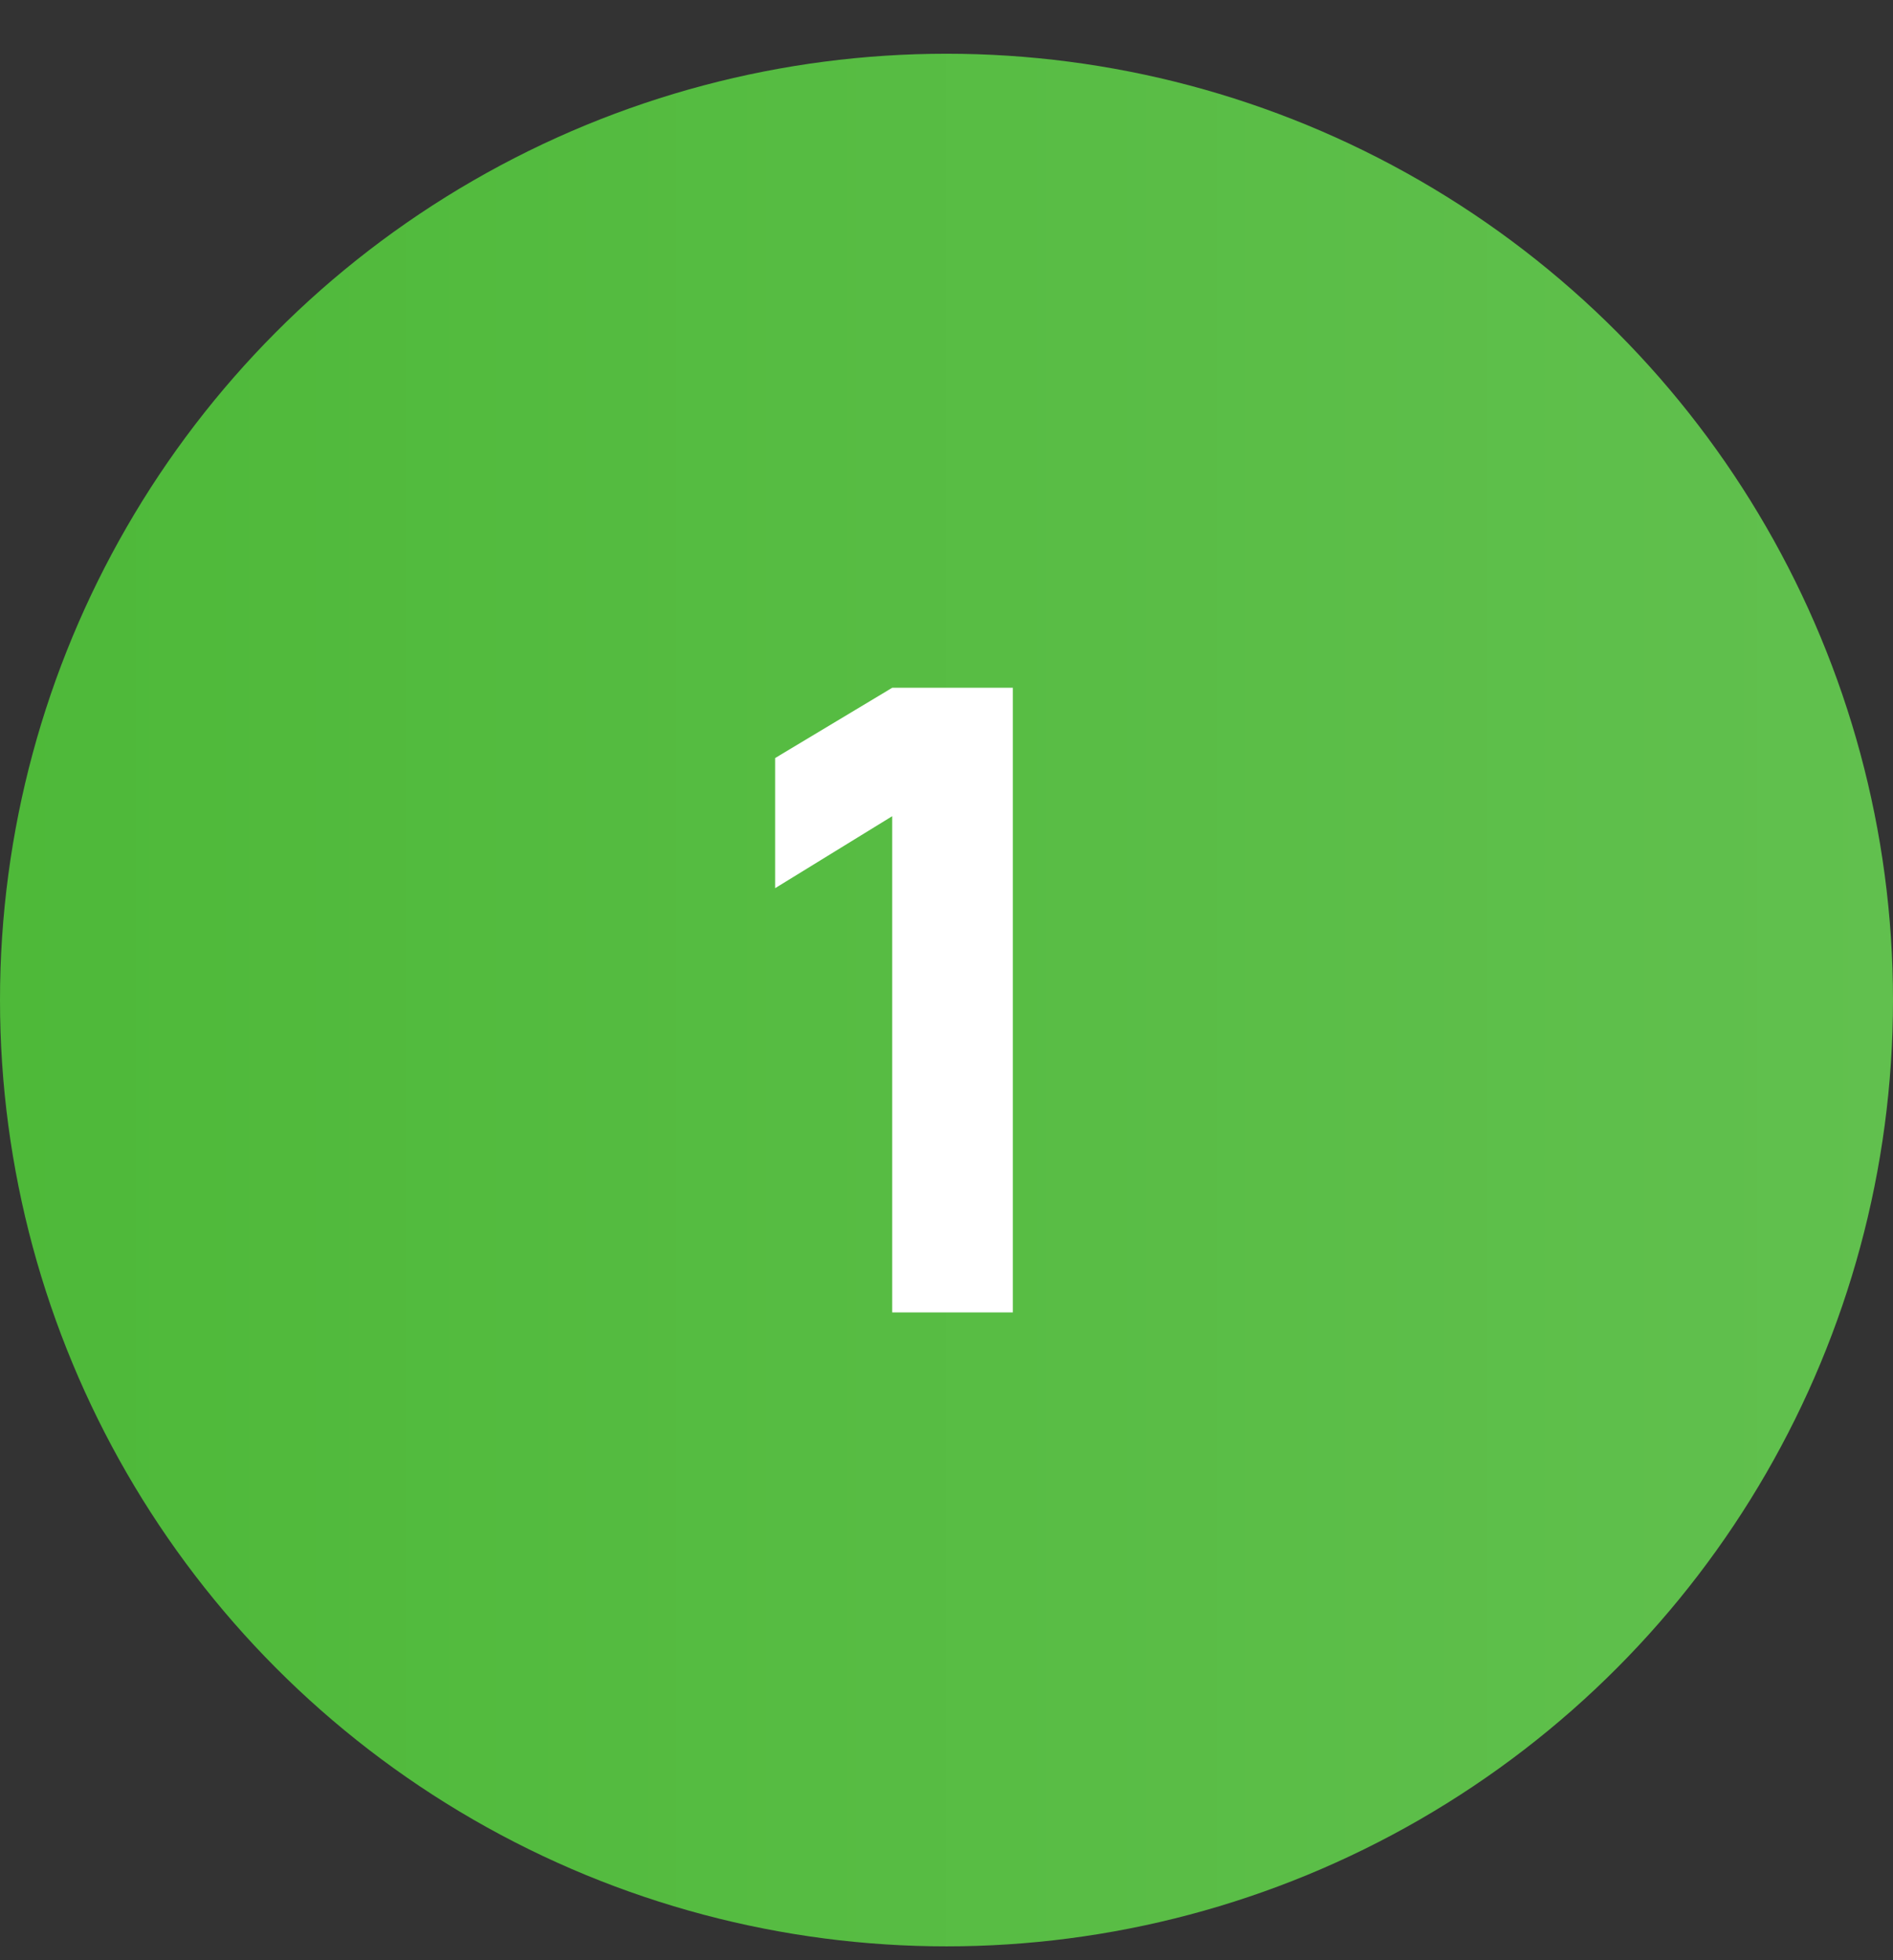
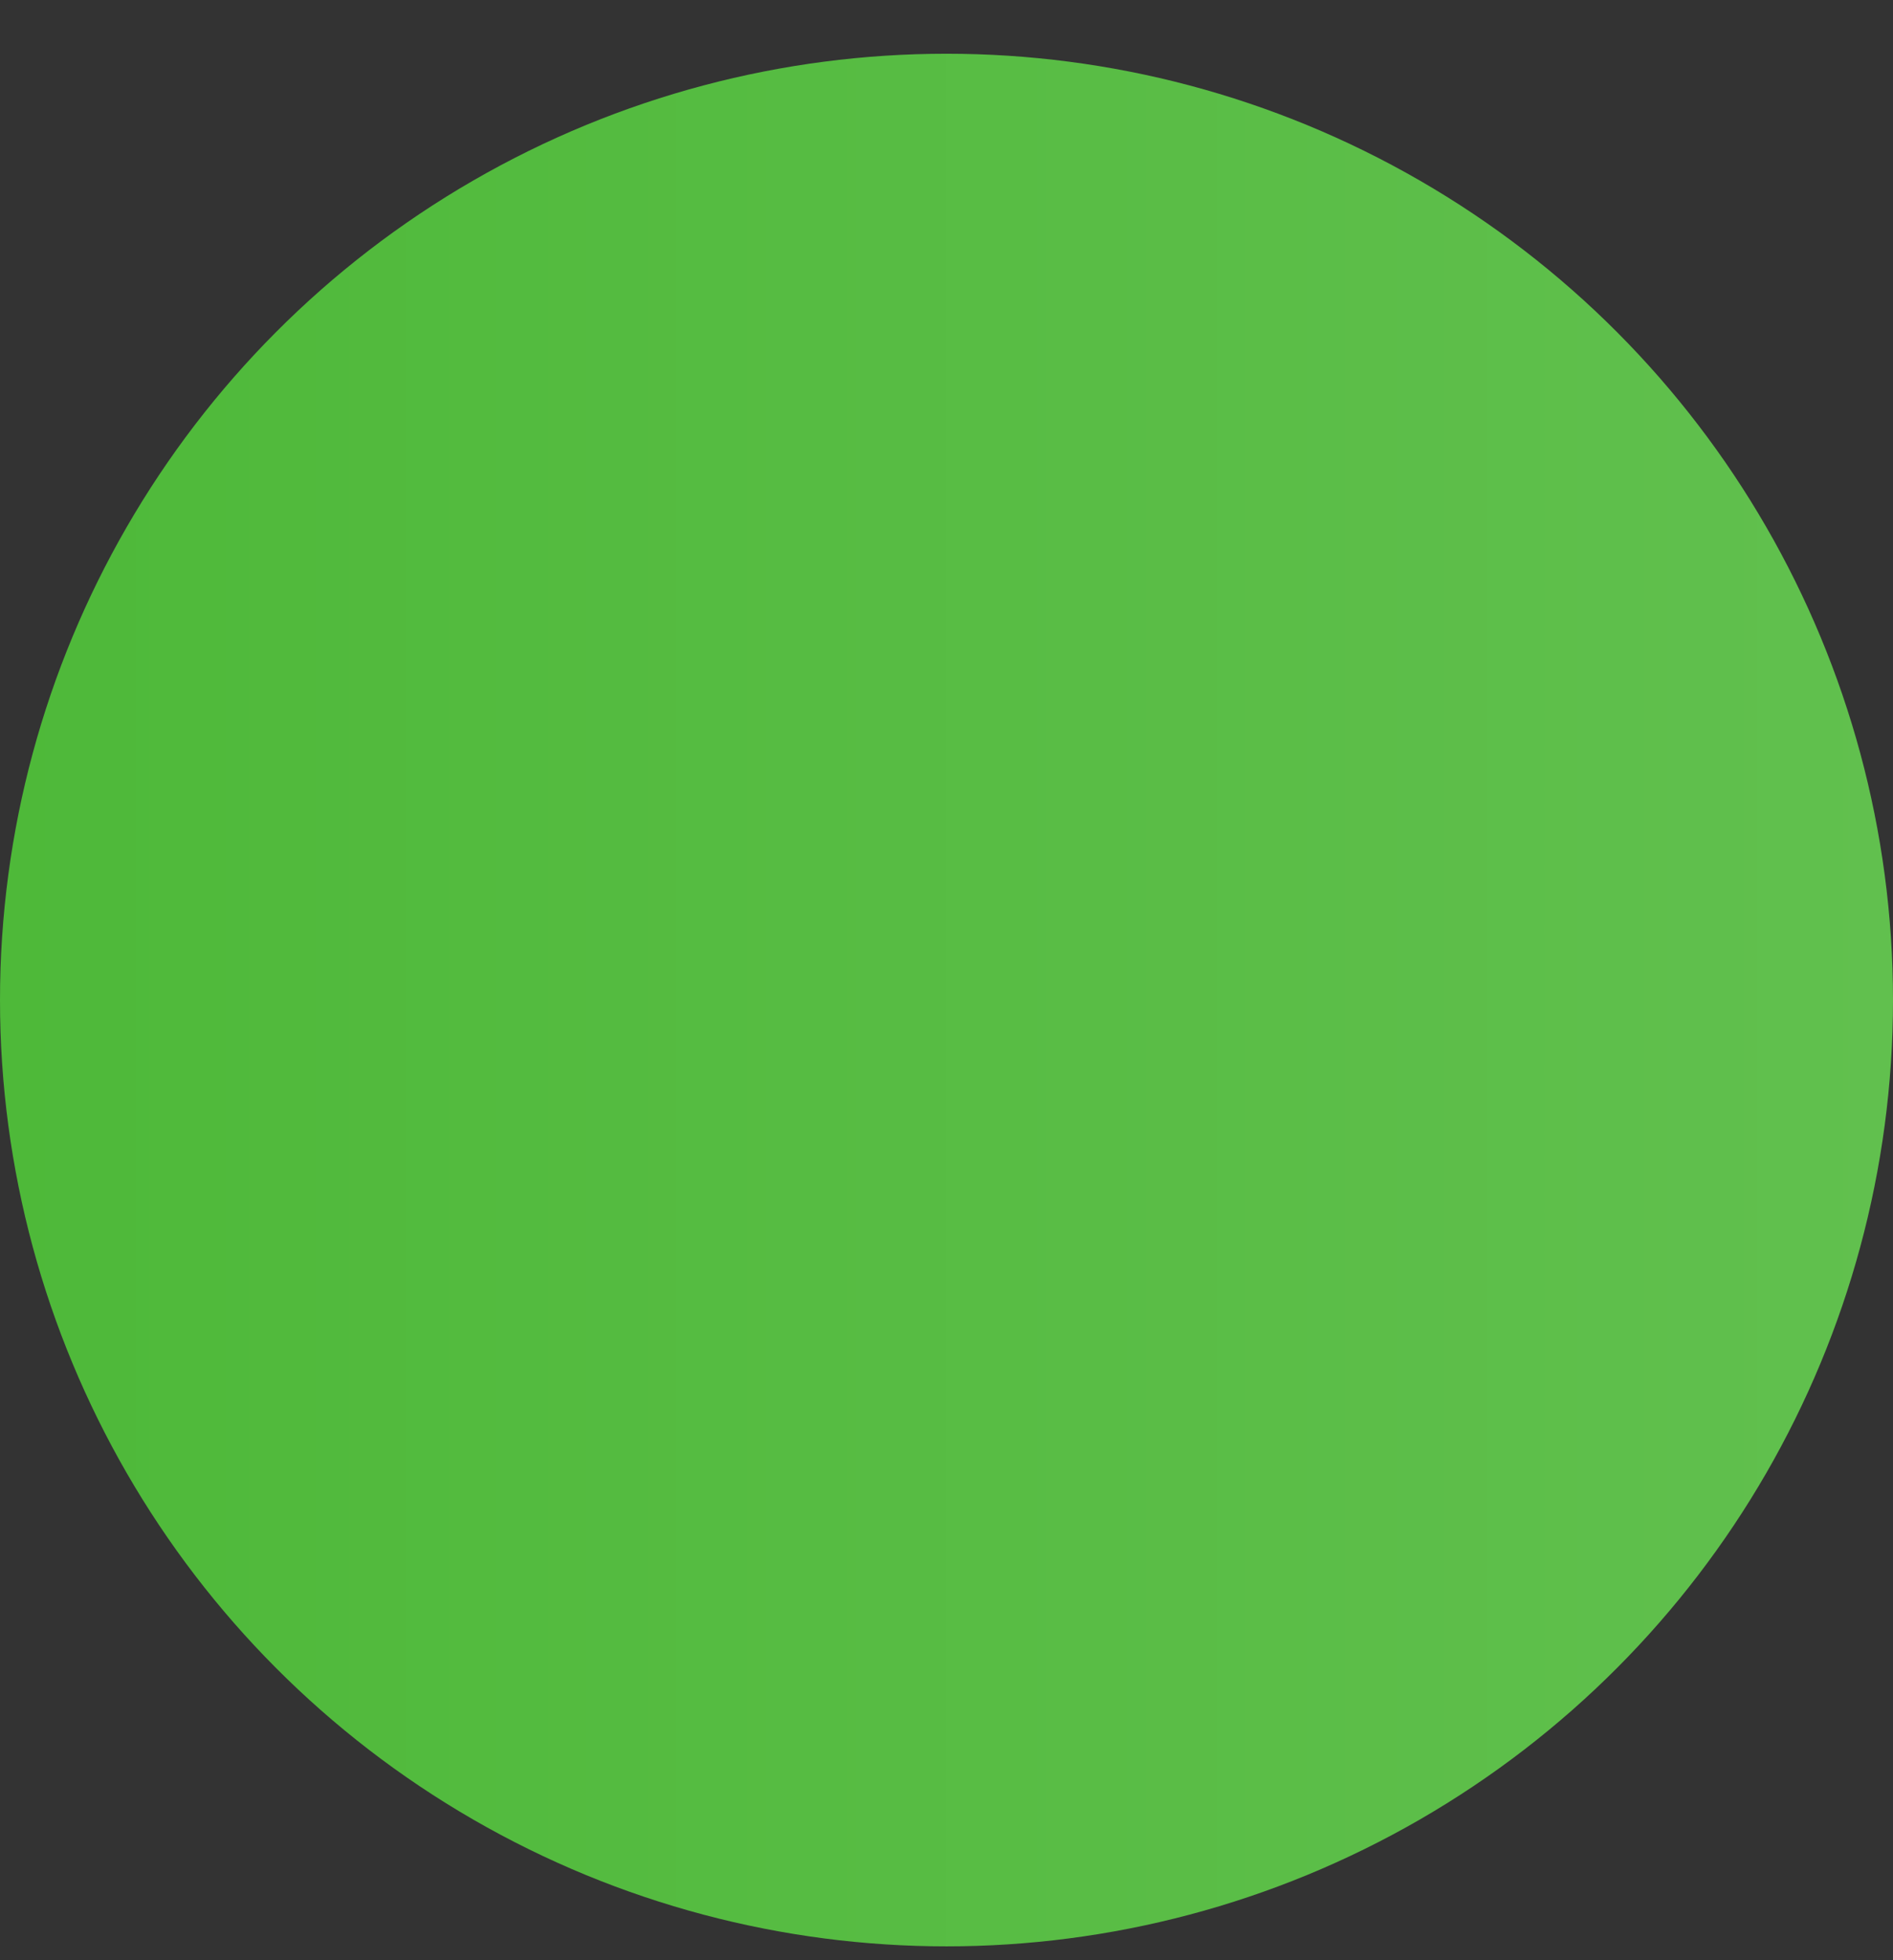
<svg xmlns="http://www.w3.org/2000/svg" width="28" height="29" viewBox="0 0 28 29" fill="none">
  <rect x="0" y="0" width="28" height="29" fill="#333333" stroke="none" />
  <circle cx="14" cy="14.795" r="14" fill="url(#paint0_linear_3138_82543)" />
-   <path d="M13.197 19.416V12.075L11.465 13.14V11.215L13.197 10.175H14.981V19.416H13.197Z" fill="white" />
  <defs>
    <linearGradient id="paint0_linear_3138_82543" x1="-3.41966e-08" y1="14.796" x2="28" y2="14.796" gradientUnits="userSpaceOnUse">
      <stop stop-color="#4EB939" />
      <stop offset="1" stop-color="#61C04E" />
    </linearGradient>
  </defs>
</svg>